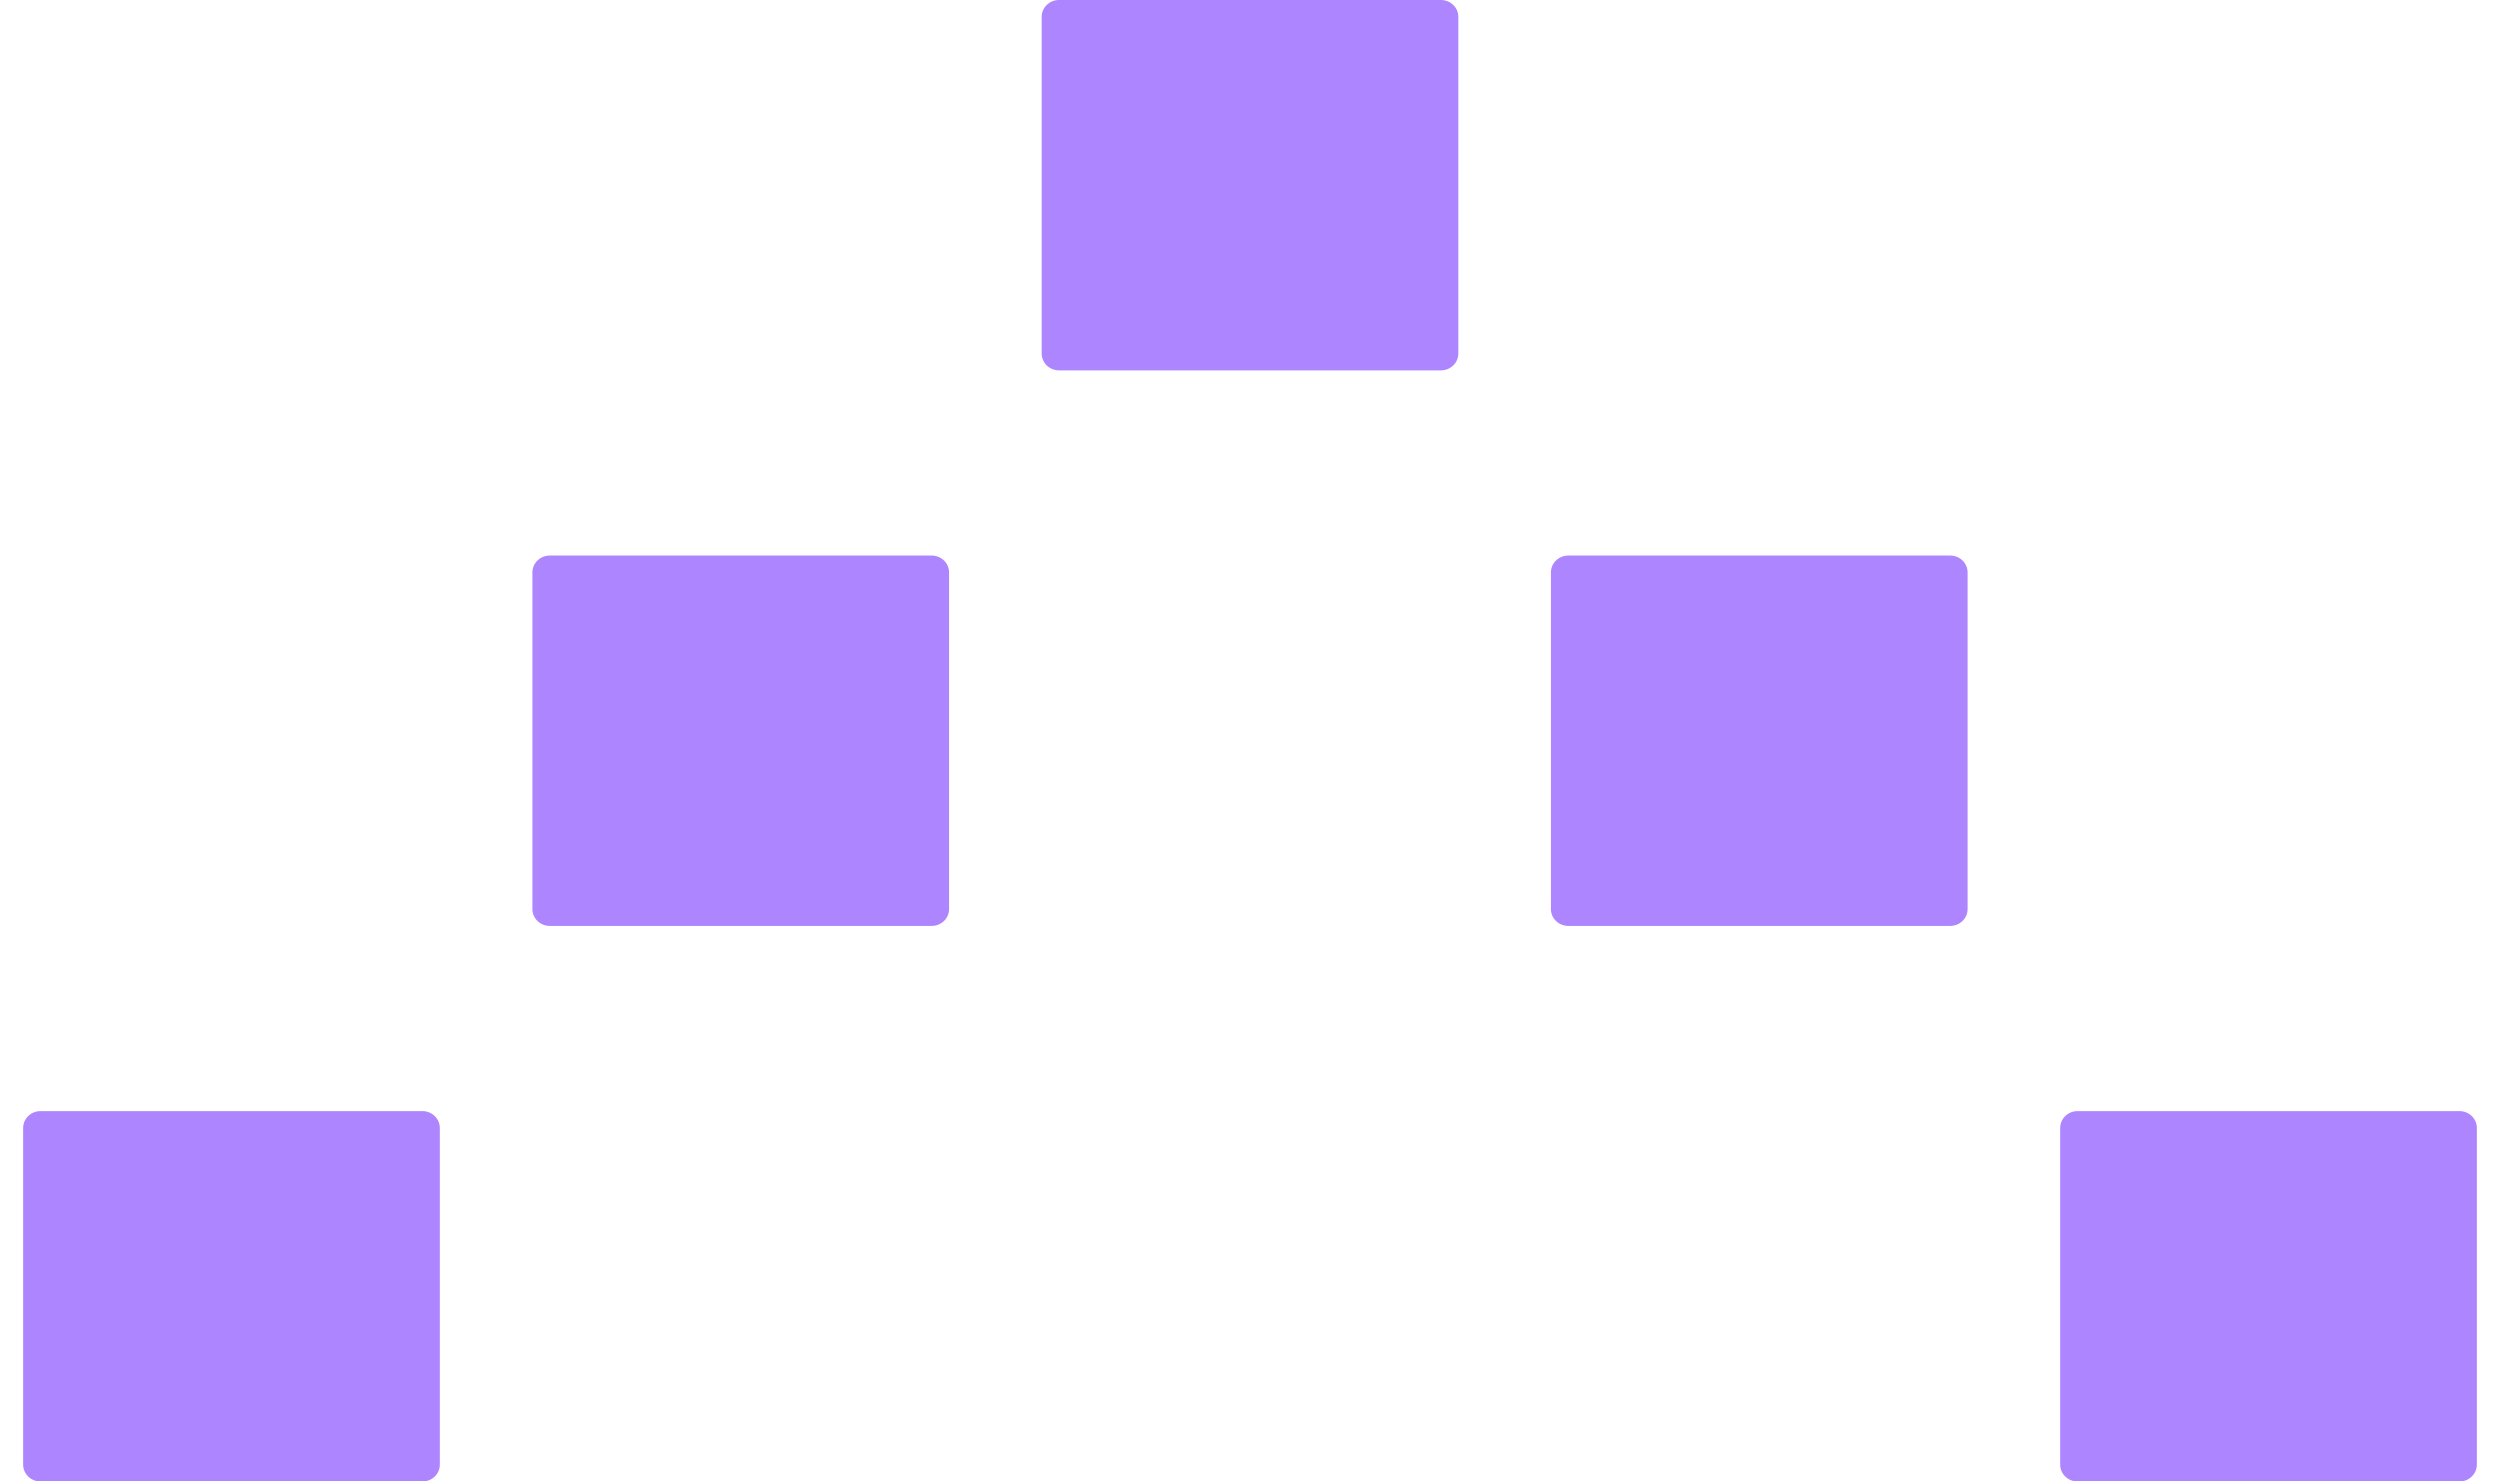
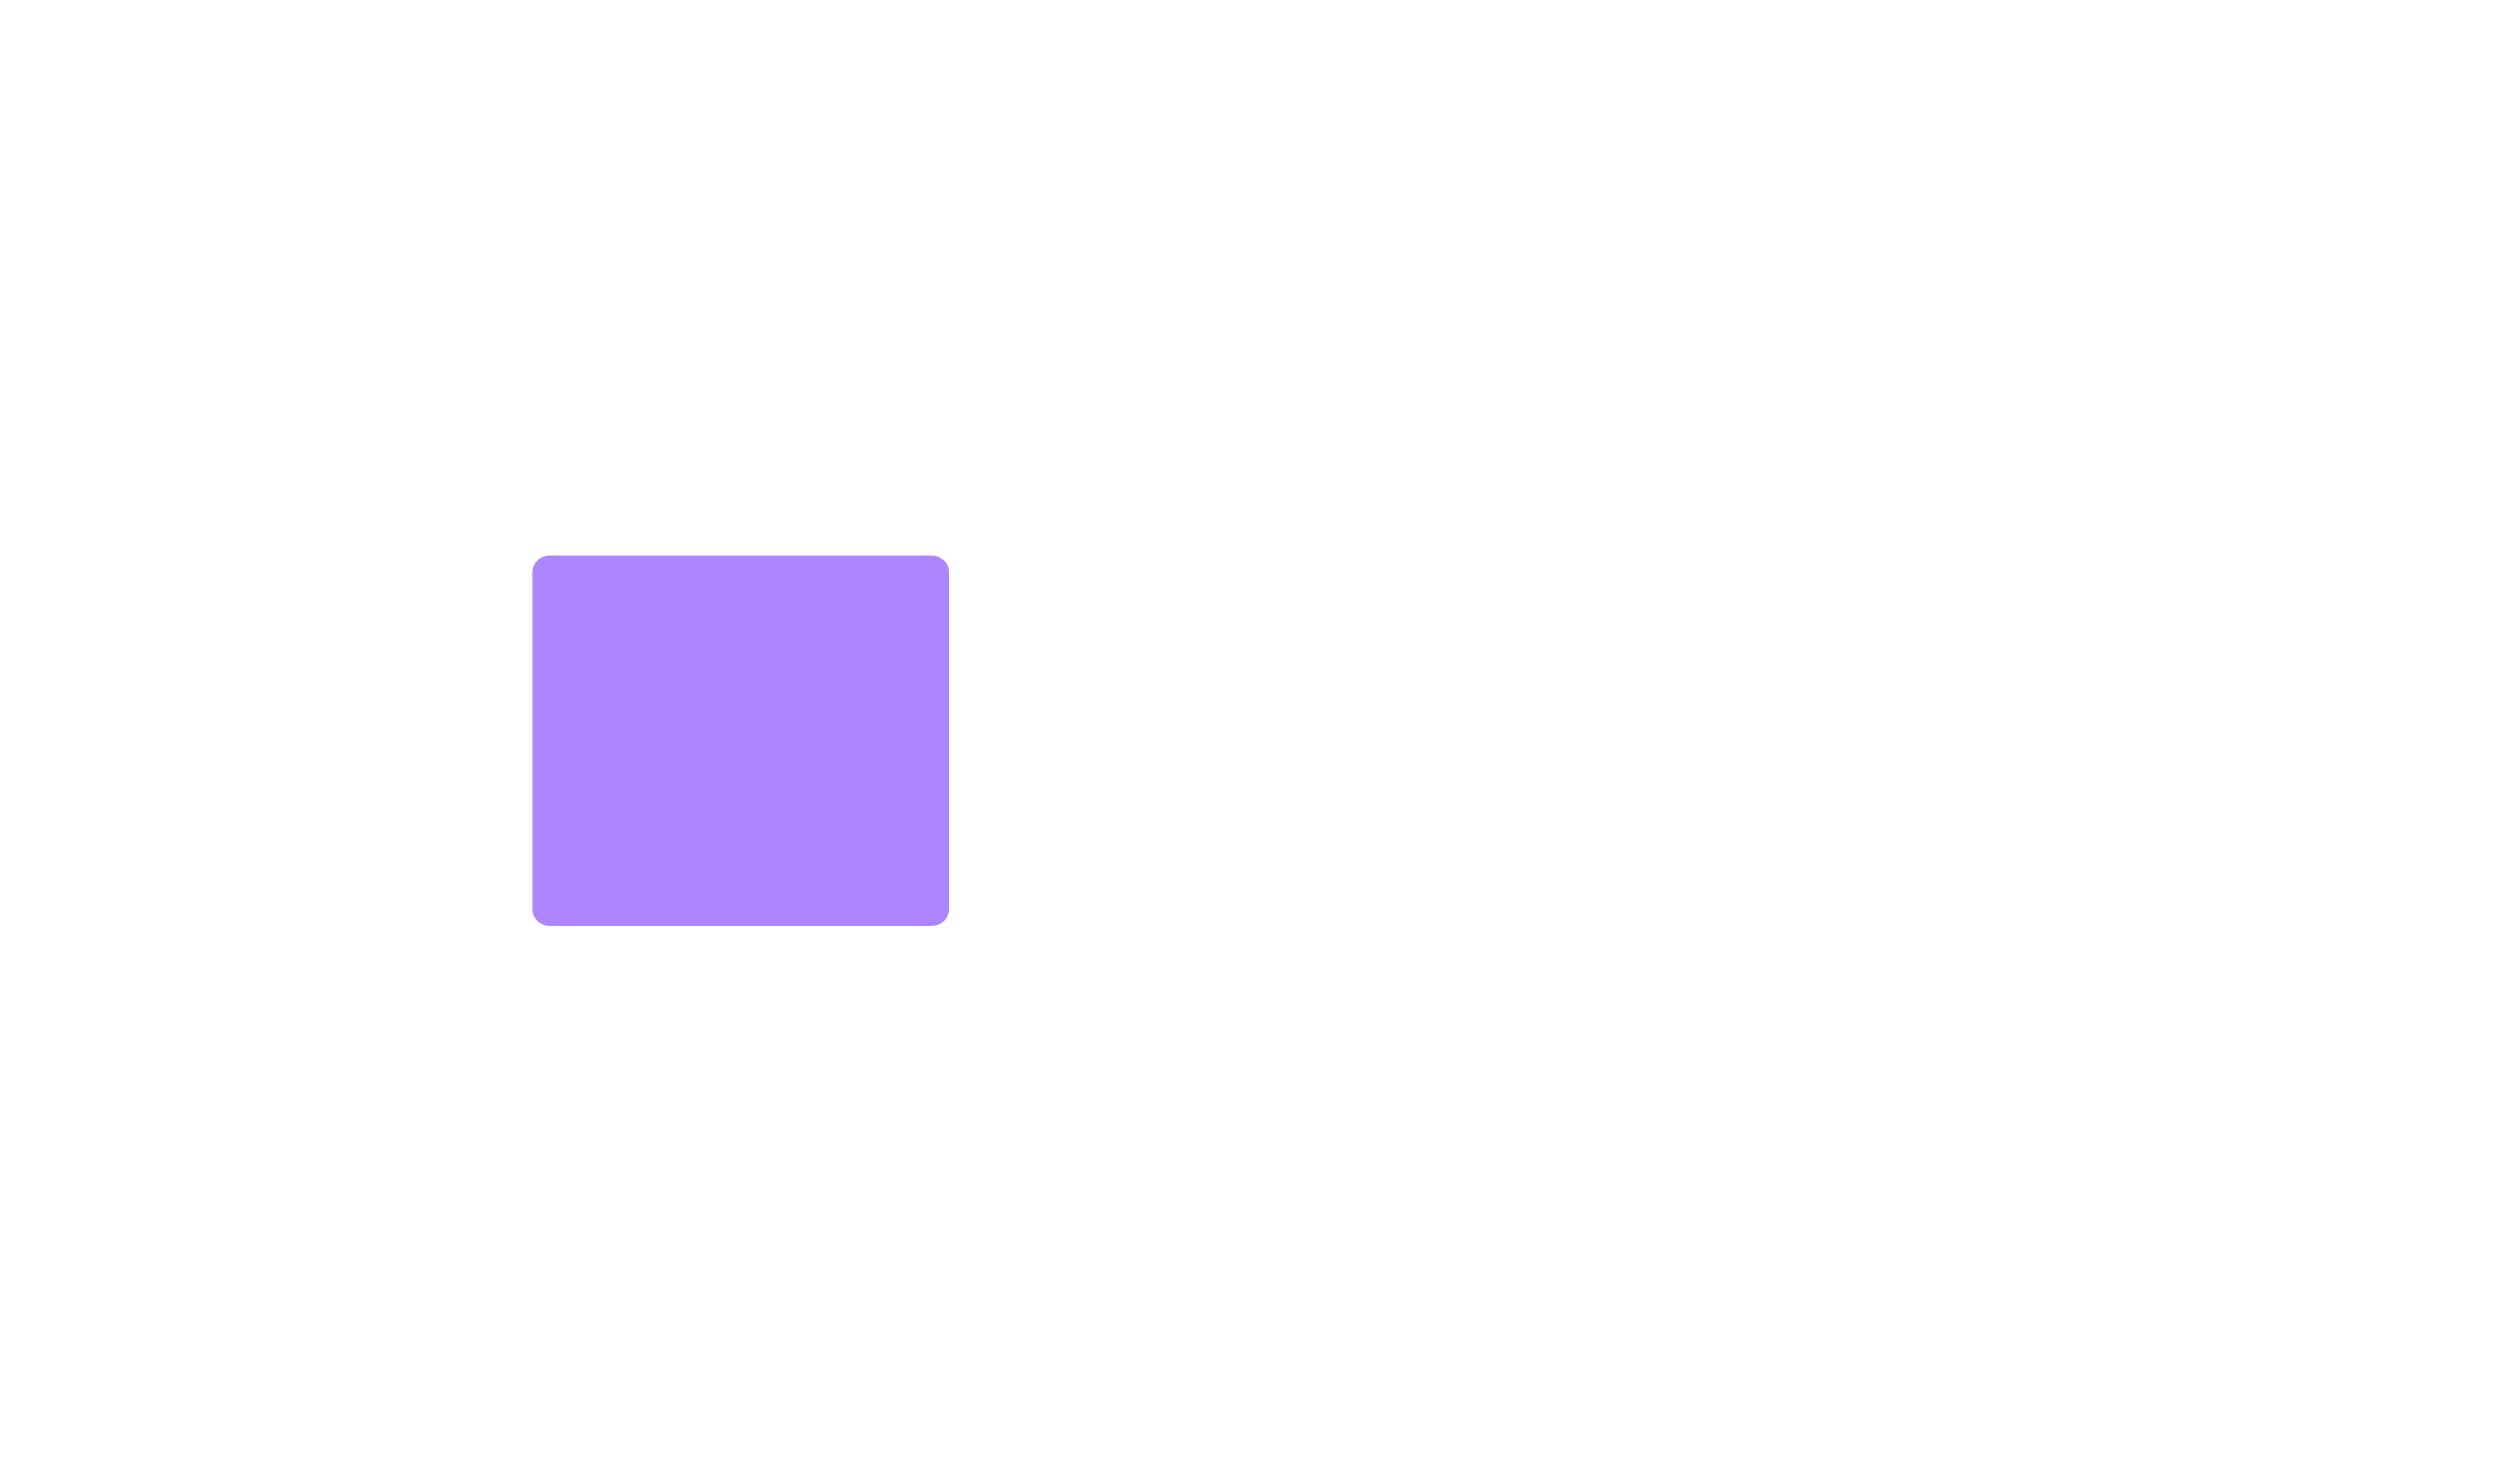
<svg xmlns="http://www.w3.org/2000/svg" width="54" height="32" viewBox="0 0 54 32" fill="none">
-   <path d="M9.5 31.636C9.5 31.837 9.332 32 9.125 32L0.875 32C0.668 32 0.5 31.837 0.5 31.636L0.5 24.364C0.5 24.163 0.668 24 0.875 24L9.125 24C9.332 24 9.5 24.163 9.5 24.364L9.5 31.636Z" fill="#AD85FF" />
  <path d="M20.5 19.636C20.5 19.837 20.332 20 20.125 20L11.875 20C11.668 20 11.5 19.837 11.5 19.636L11.5 12.364C11.5 12.163 11.668 12 11.875 12L20.125 12C20.332 12 20.5 12.163 20.5 12.364L20.5 19.636Z" fill="#AD85FF" />
-   <path d="M31.5 7.636C31.5 7.837 31.332 8 31.125 8L22.875 8C22.668 8 22.5 7.837 22.5 7.636L22.5 0.364C22.5 0.163 22.668 6.58384e-07 22.875 6.7649e-07L31.125 1.39773e-06C31.332 1.41583e-06 31.5 0.163 31.5 0.364L31.5 7.636Z" fill="#AD85FF" />
-   <path d="M42.5 19.636C42.5 19.837 42.332 20 42.125 20L33.875 20C33.668 20 33.5 19.837 33.5 19.636L33.5 12.364C33.5 12.163 33.668 12 33.875 12L42.125 12C42.332 12 42.5 12.163 42.5 12.364L42.5 19.636Z" fill="#AD85FF" />
-   <path d="M53.5 31.636C53.5 31.837 53.332 32 53.125 32L44.875 32C44.668 32 44.5 31.837 44.5 31.636L44.5 24.364C44.5 24.163 44.668 24 44.875 24L53.125 24C53.332 24 53.5 24.163 53.5 24.364L53.5 31.636Z" fill="#AD85FF" />
</svg>